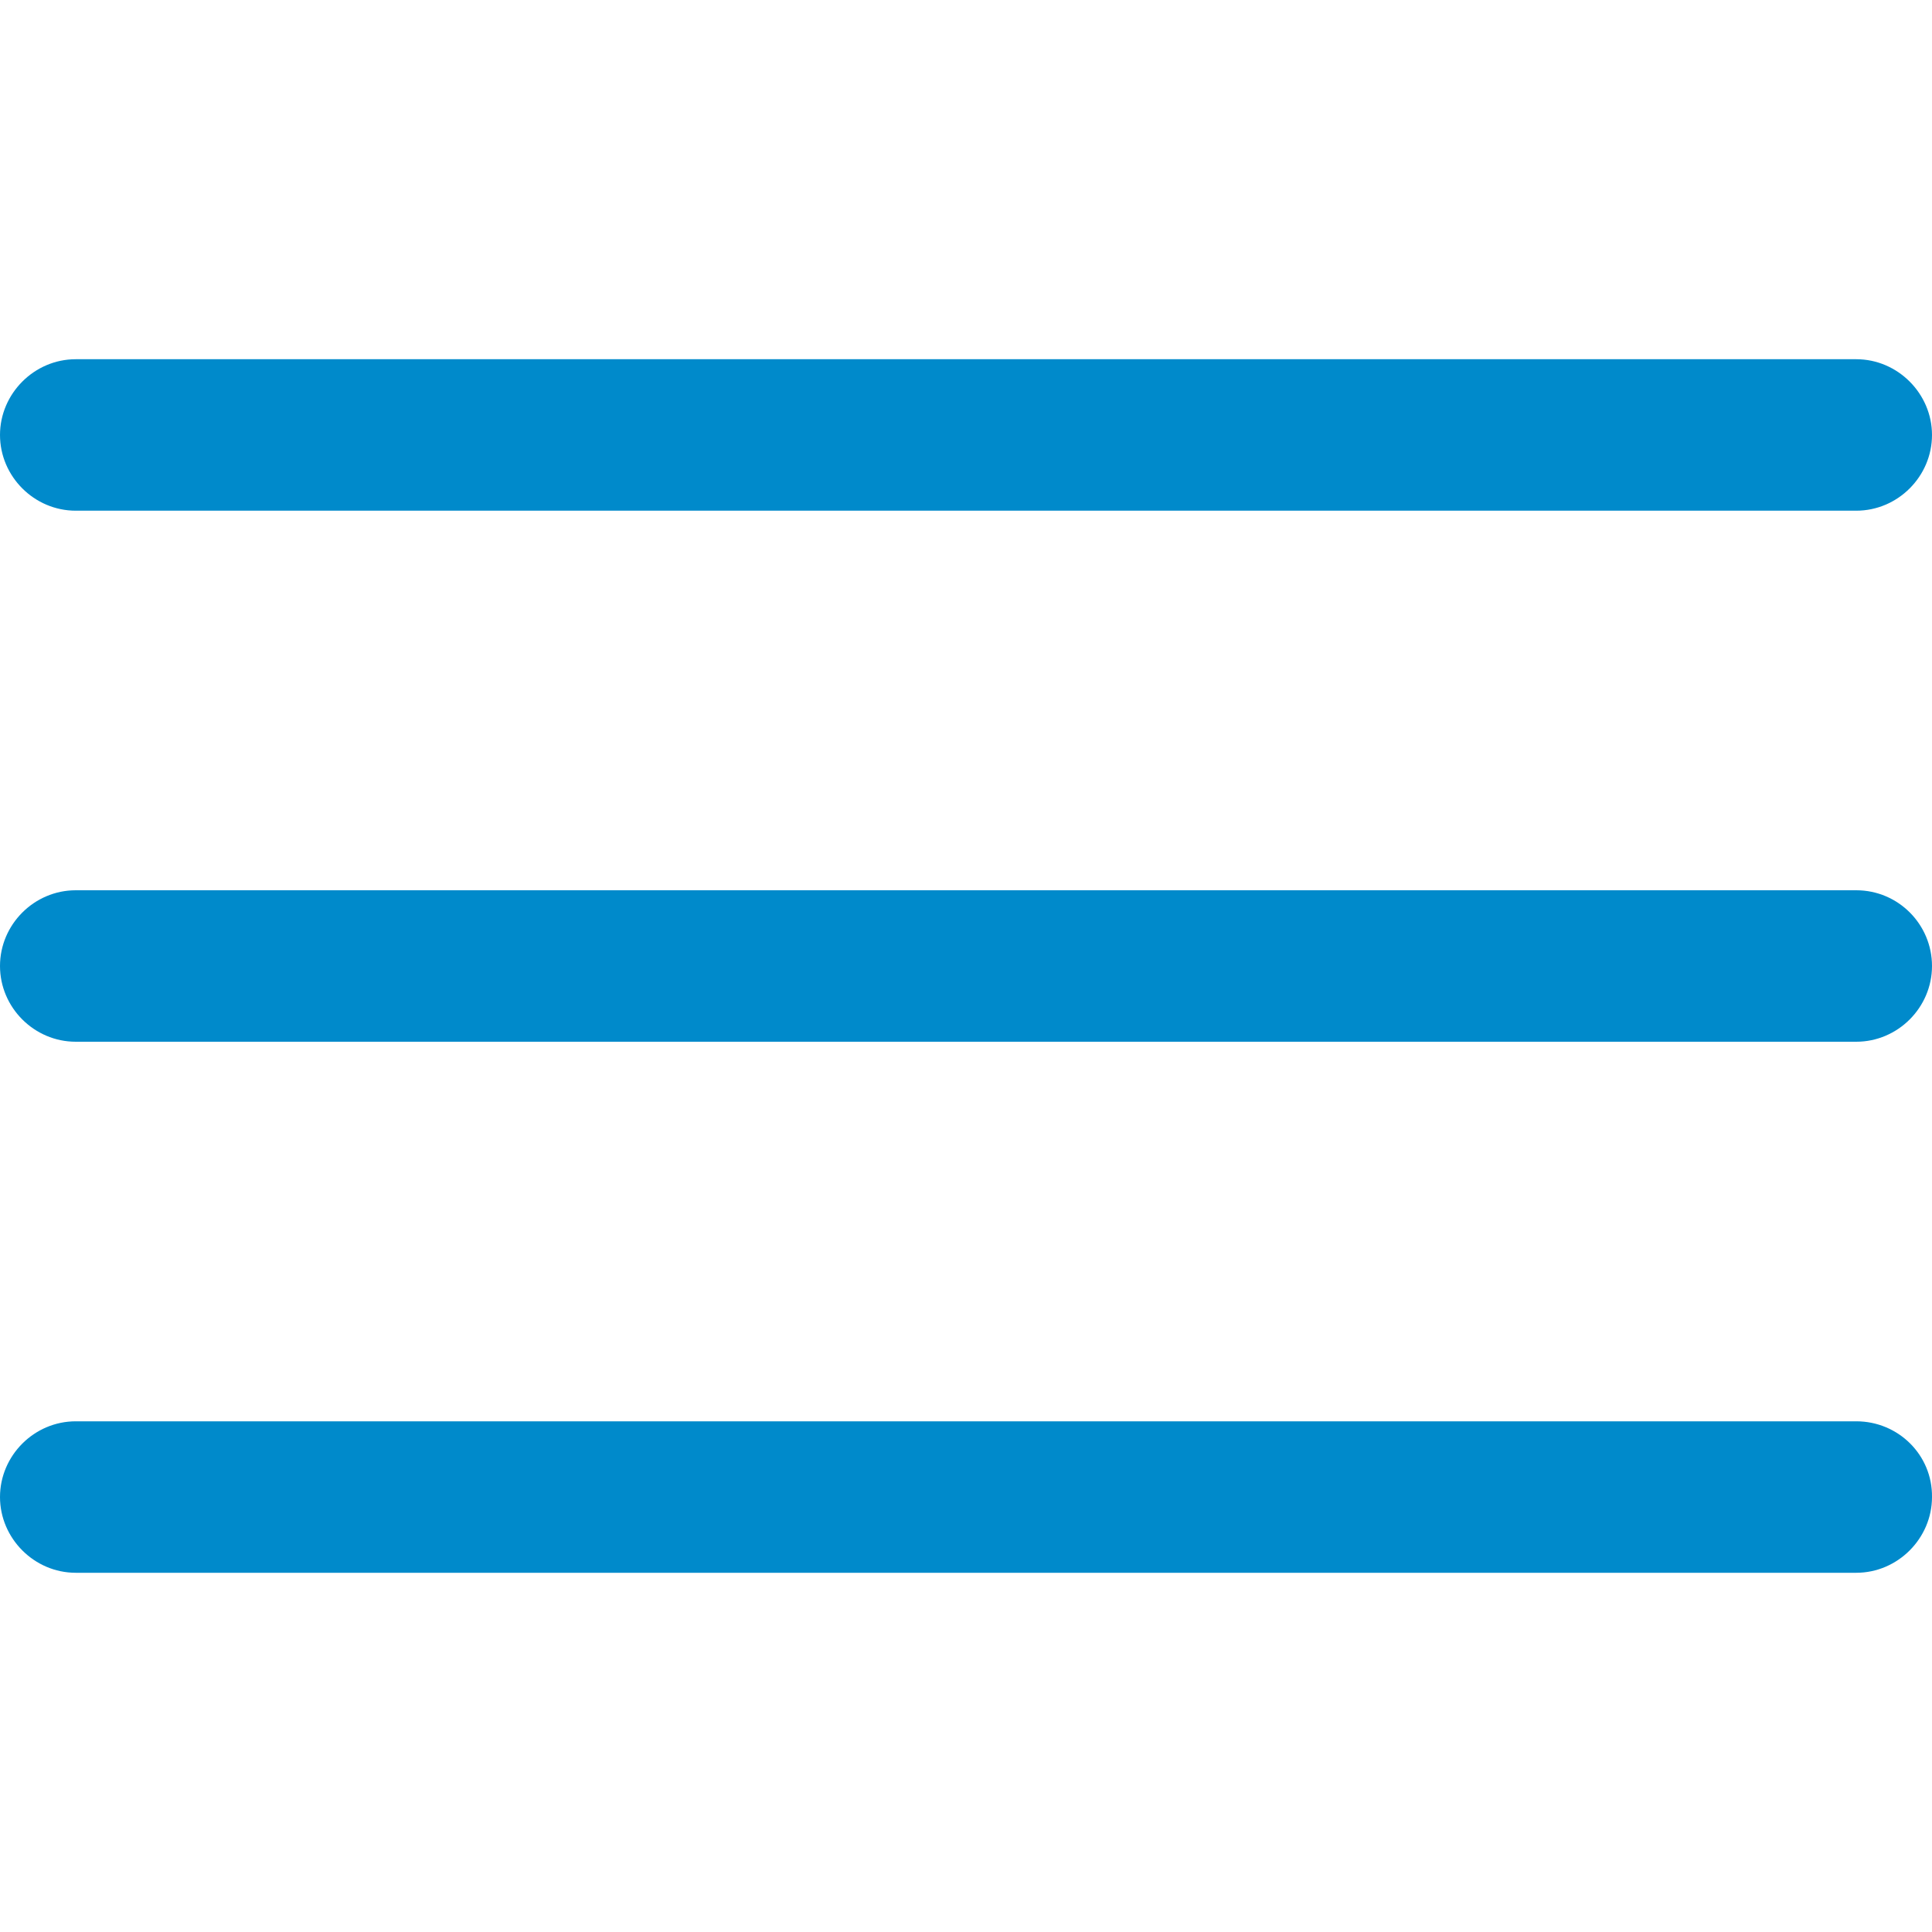
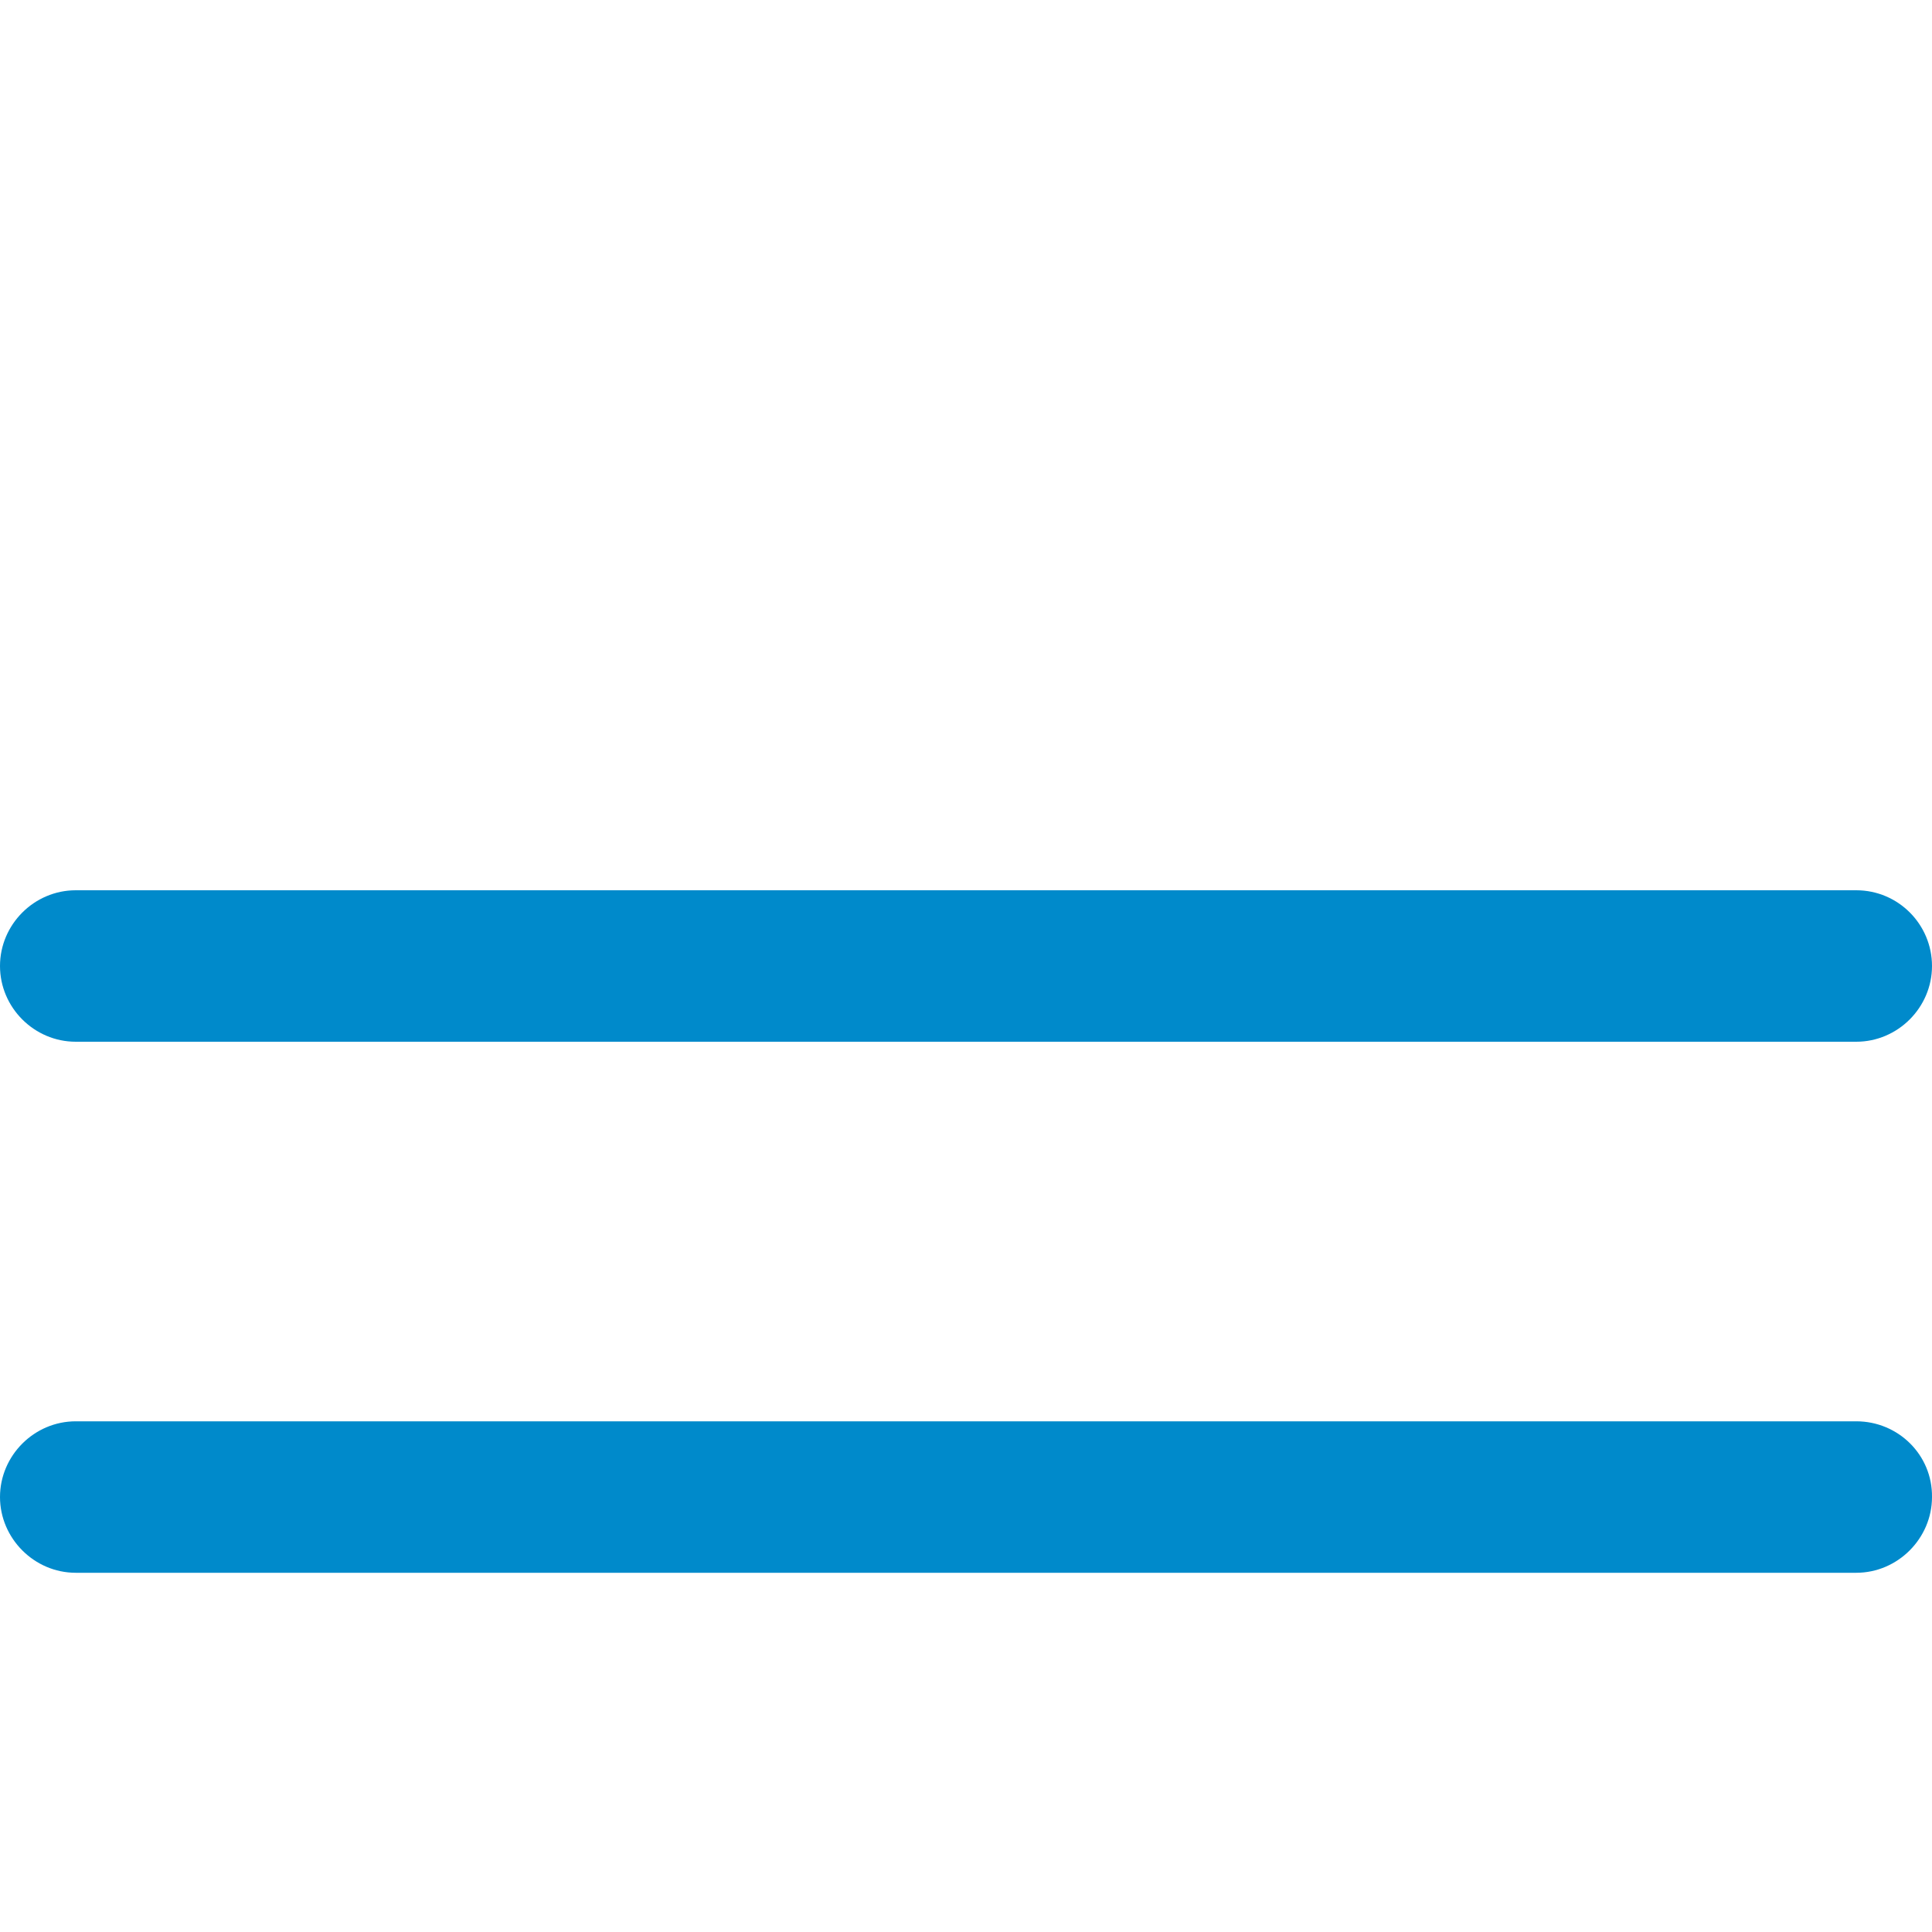
<svg xmlns="http://www.w3.org/2000/svg" width="30px" height="30px" viewBox="0 0 30 30">
  <g id="surface1">
-     <path style=" stroke:none;fill-rule:nonzero;fill:rgb(0%,54.118%,79.608%);fill-opacity:1;" d="M 1.176 7.93 L 28.824 7.93 C 29.469 7.93 30 7.398 30 6.754 C 30 6.113 29.469 5.578 28.824 5.578 L 1.176 5.578 C 0.531 5.578 0 6.113 0 6.754 C 0 7.398 0.531 7.93 1.176 7.93 Z M 1.176 7.93 " />
    <path style=" stroke:none;fill-rule:nonzero;fill:rgb(0%,54.118%,79.608%);fill-opacity:1;" d="M 28.824 13.824 L 1.176 13.824 C 0.531 13.824 0 14.355 0 15 C 0 15.645 0.531 16.176 1.176 16.176 L 28.824 16.176 C 29.469 16.176 30 15.645 30 15 C 30 14.355 29.477 13.824 28.824 13.824 Z M 28.824 13.824 " />
    <path style=" stroke:none;fill-rule:nonzero;fill:rgb(0%,54.118%,79.608%);fill-opacity:1;" d="M 28.824 22.07 L 1.176 22.07 C 0.531 22.07 0 22.602 0 23.246 C 0 23.887 0.531 24.422 1.176 24.422 L 28.824 24.422 C 29.469 24.422 30 23.887 30 23.246 C 30.008 22.594 29.477 22.07 28.824 22.07 Z M 28.824 22.07 " />
  </g>
</svg>